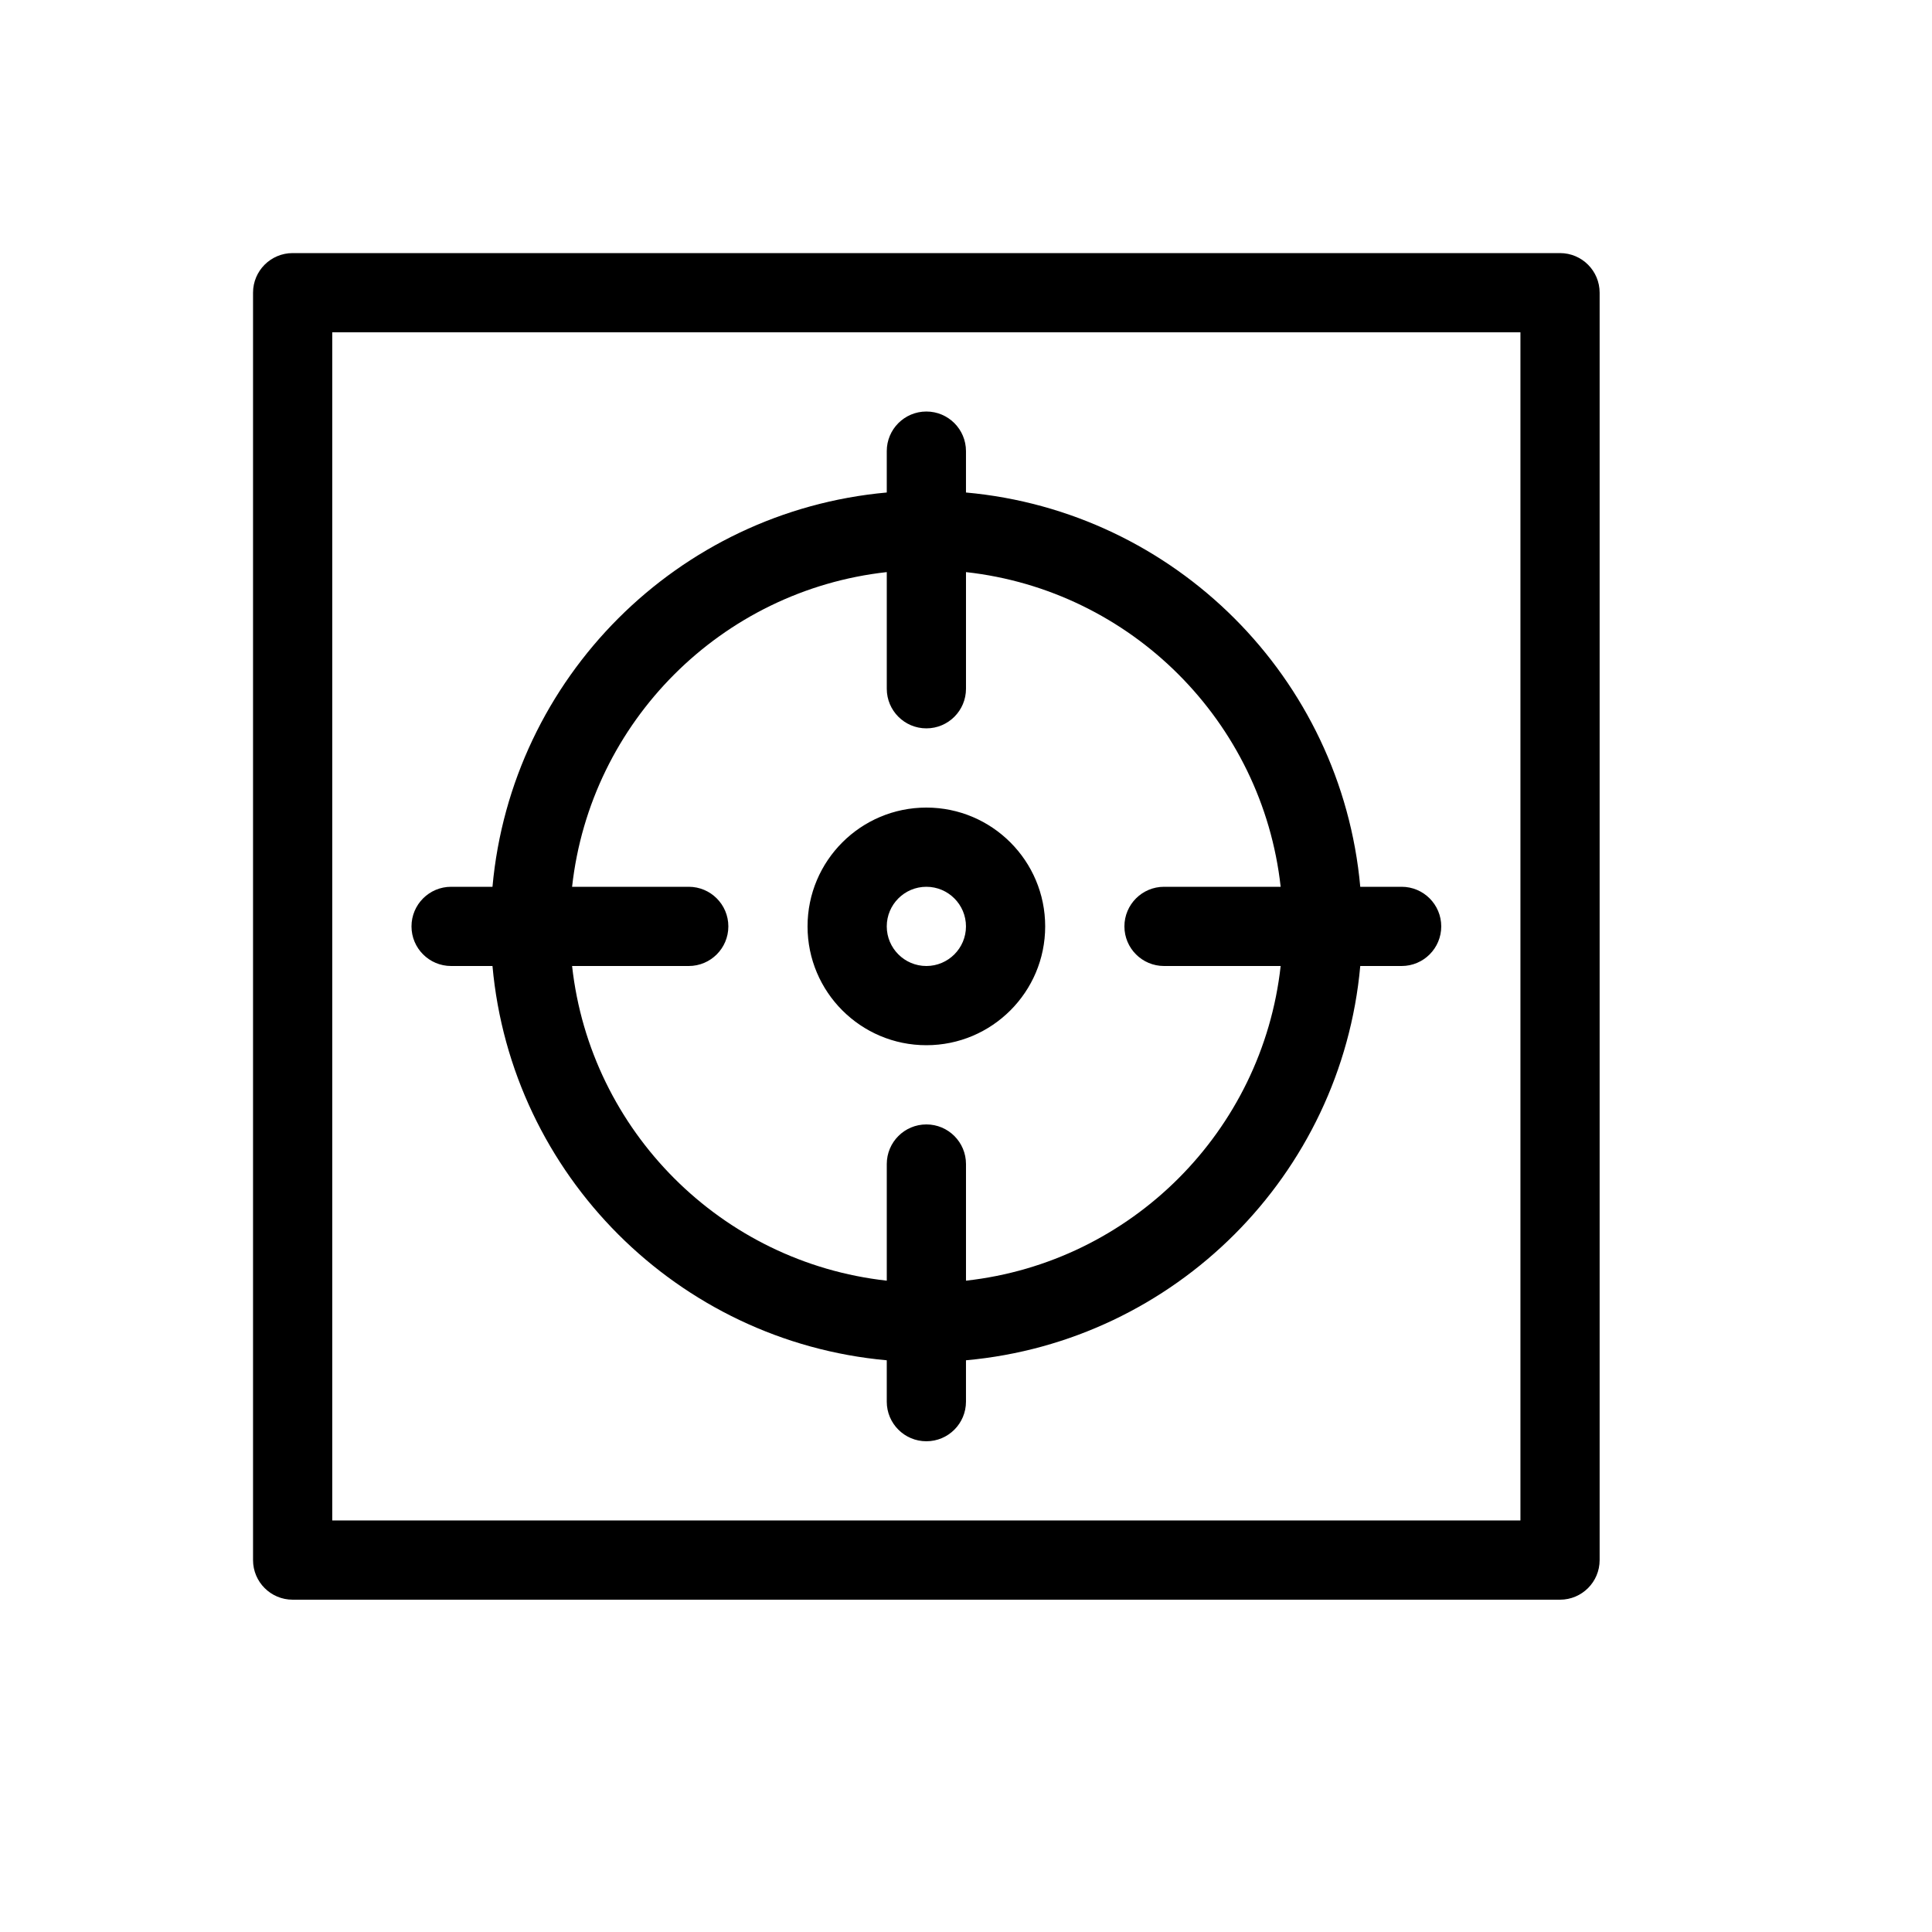
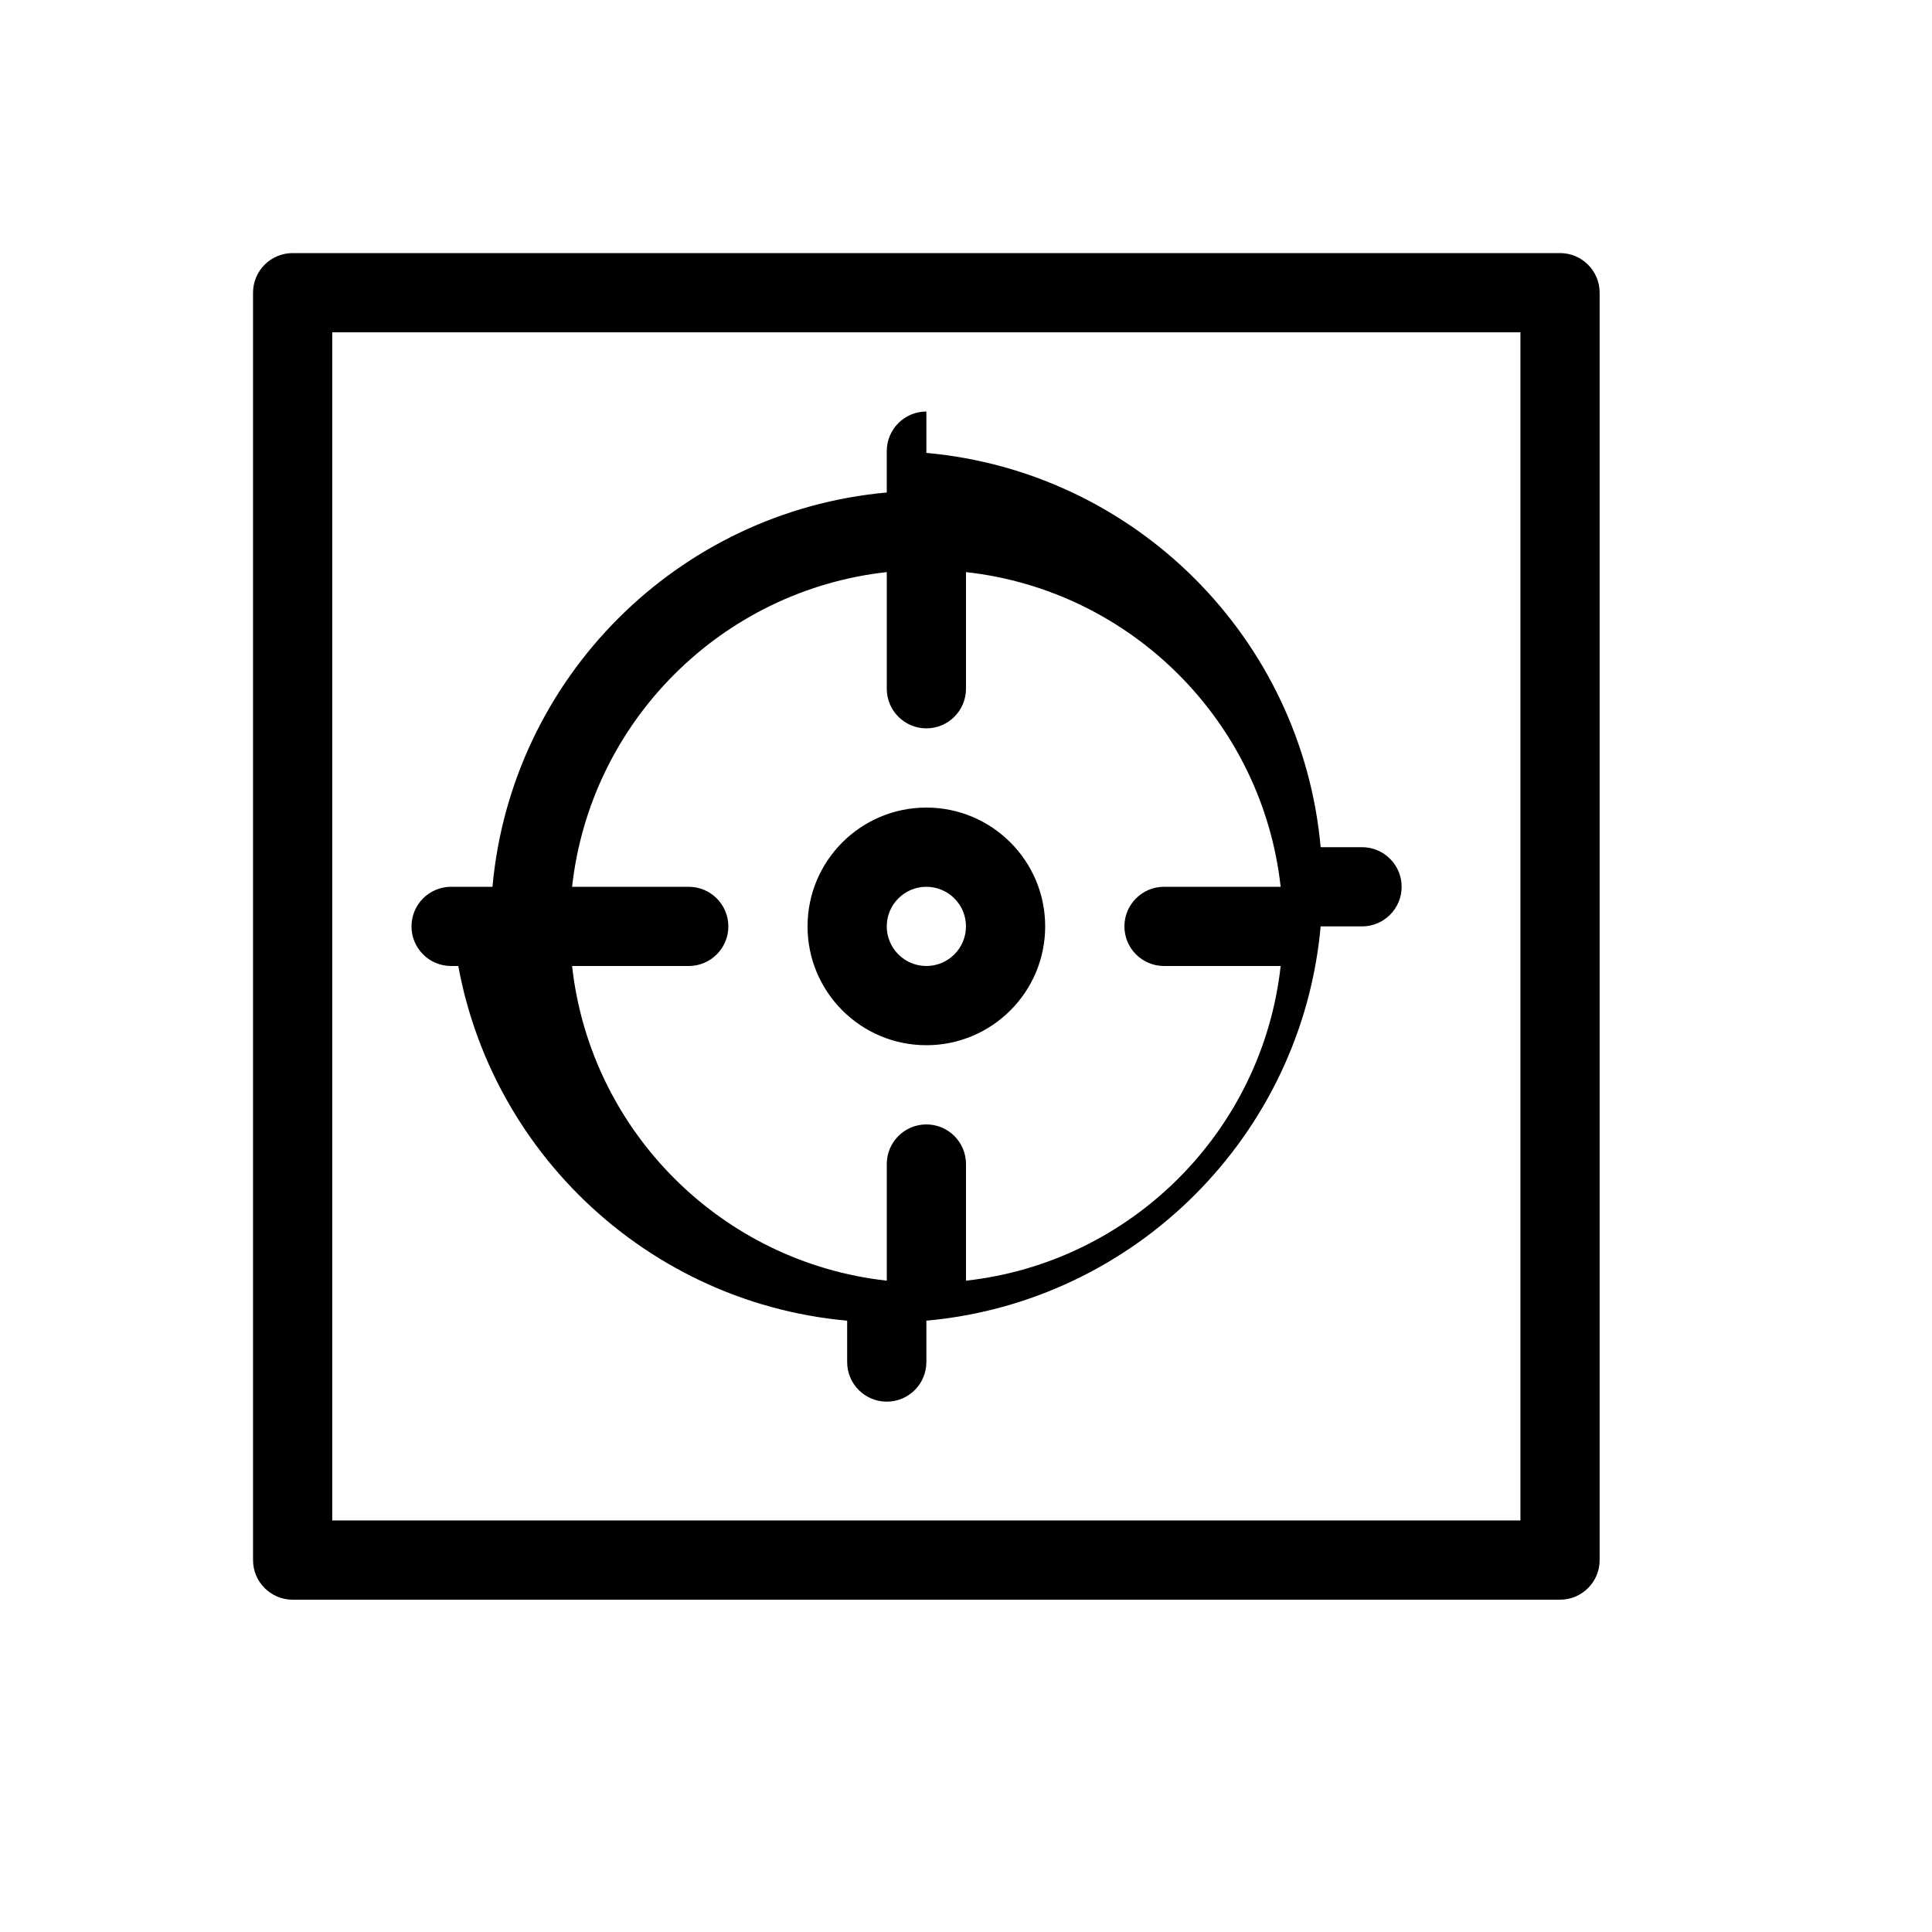
<svg xmlns="http://www.w3.org/2000/svg" fill="#000000" width="800px" height="800px" version="1.1" viewBox="144 144 512 512">
-   <path d="m295.61 400c4.844 43.777 39.613 78.547 83.395 83.391v-30.91c0-5.797 4.699-10.496 10.496-10.496s10.496 4.699 10.496 10.496v30.91c43.777-4.844 78.547-39.613 83.391-83.391h-30.91c-5.797 0-10.496-4.699-10.496-10.496s4.699-10.496 10.496-10.496h30.91c-4.844-43.781-39.613-78.551-83.391-83.395v30.914c0 5.797-4.699 10.496-10.496 10.496s-10.496-4.699-10.496-10.496v-30.914c-43.781 4.844-78.551 39.613-83.395 83.395h30.914c5.797 0 10.496 4.699 10.496 10.496s-4.699 10.496-10.496 10.496zm-21.098 0h-10.965c-5.797 0-10.496-4.699-10.496-10.496s4.699-10.496 10.496-10.496h10.965c4.992-55.383 49.109-99.5 104.49-104.49v-10.965c0-5.797 4.699-10.496 10.496-10.496s10.496 4.699 10.496 10.496v10.965c55.379 4.992 99.496 49.109 104.49 104.49h10.965c5.797 0 10.496 4.699 10.496 10.496s-4.699 10.496-10.496 10.496h-10.965c-4.992 55.379-49.109 99.496-104.49 104.49v10.965c0 5.797-4.699 10.496-10.496 10.496s-10.496-4.699-10.496-10.496v-10.965c-55.383-4.992-99.5-49.109-104.49-104.49zm125.48-10.496c0-5.793-4.707-10.496-10.496-10.496-5.793 0-10.496 4.703-10.496 10.496 0 5.789 4.703 10.496 10.496 10.496 5.789 0 10.496-4.707 10.496-10.496zm20.992 0c0 17.383-14.105 31.488-31.488 31.488-17.387 0-31.488-14.105-31.488-31.488 0-17.387 14.102-31.488 31.488-31.488 17.383 0 31.488 14.102 31.488 31.488zm-199.43 178.43c-5.797 0-10.496-4.699-10.496-10.496v-335.87c0-5.797 4.699-10.496 10.496-10.496h335.87c5.797 0 10.496 4.699 10.496 10.496v335.87c0 5.797-4.699 10.496-10.496 10.496zm10.496-20.992h314.88v-314.88h-314.88z" />
+   <path d="m295.61 400c4.844 43.777 39.613 78.547 83.395 83.391v-30.91c0-5.797 4.699-10.496 10.496-10.496s10.496 4.699 10.496 10.496v30.91c43.777-4.844 78.547-39.613 83.391-83.391h-30.91c-5.797 0-10.496-4.699-10.496-10.496s4.699-10.496 10.496-10.496h30.91c-4.844-43.781-39.613-78.551-83.391-83.395v30.914c0 5.797-4.699 10.496-10.496 10.496s-10.496-4.699-10.496-10.496v-30.914c-43.781 4.844-78.551 39.613-83.395 83.395h30.914c5.797 0 10.496 4.699 10.496 10.496s-4.699 10.496-10.496 10.496zm-21.098 0h-10.965c-5.797 0-10.496-4.699-10.496-10.496s4.699-10.496 10.496-10.496h10.965c4.992-55.383 49.109-99.5 104.49-104.49v-10.965c0-5.797 4.699-10.496 10.496-10.496v10.965c55.379 4.992 99.496 49.109 104.49 104.49h10.965c5.797 0 10.496 4.699 10.496 10.496s-4.699 10.496-10.496 10.496h-10.965c-4.992 55.379-49.109 99.496-104.49 104.49v10.965c0 5.797-4.699 10.496-10.496 10.496s-10.496-4.699-10.496-10.496v-10.965c-55.383-4.992-99.5-49.109-104.49-104.49zm125.48-10.496c0-5.793-4.707-10.496-10.496-10.496-5.793 0-10.496 4.703-10.496 10.496 0 5.789 4.703 10.496 10.496 10.496 5.789 0 10.496-4.707 10.496-10.496zm20.992 0c0 17.383-14.105 31.488-31.488 31.488-17.387 0-31.488-14.105-31.488-31.488 0-17.387 14.102-31.488 31.488-31.488 17.383 0 31.488 14.102 31.488 31.488zm-199.43 178.43c-5.797 0-10.496-4.699-10.496-10.496v-335.87c0-5.797 4.699-10.496 10.496-10.496h335.87c5.797 0 10.496 4.699 10.496 10.496v335.87c0 5.797-4.699 10.496-10.496 10.496zm10.496-20.992h314.88v-314.88h-314.88z" />
</svg>